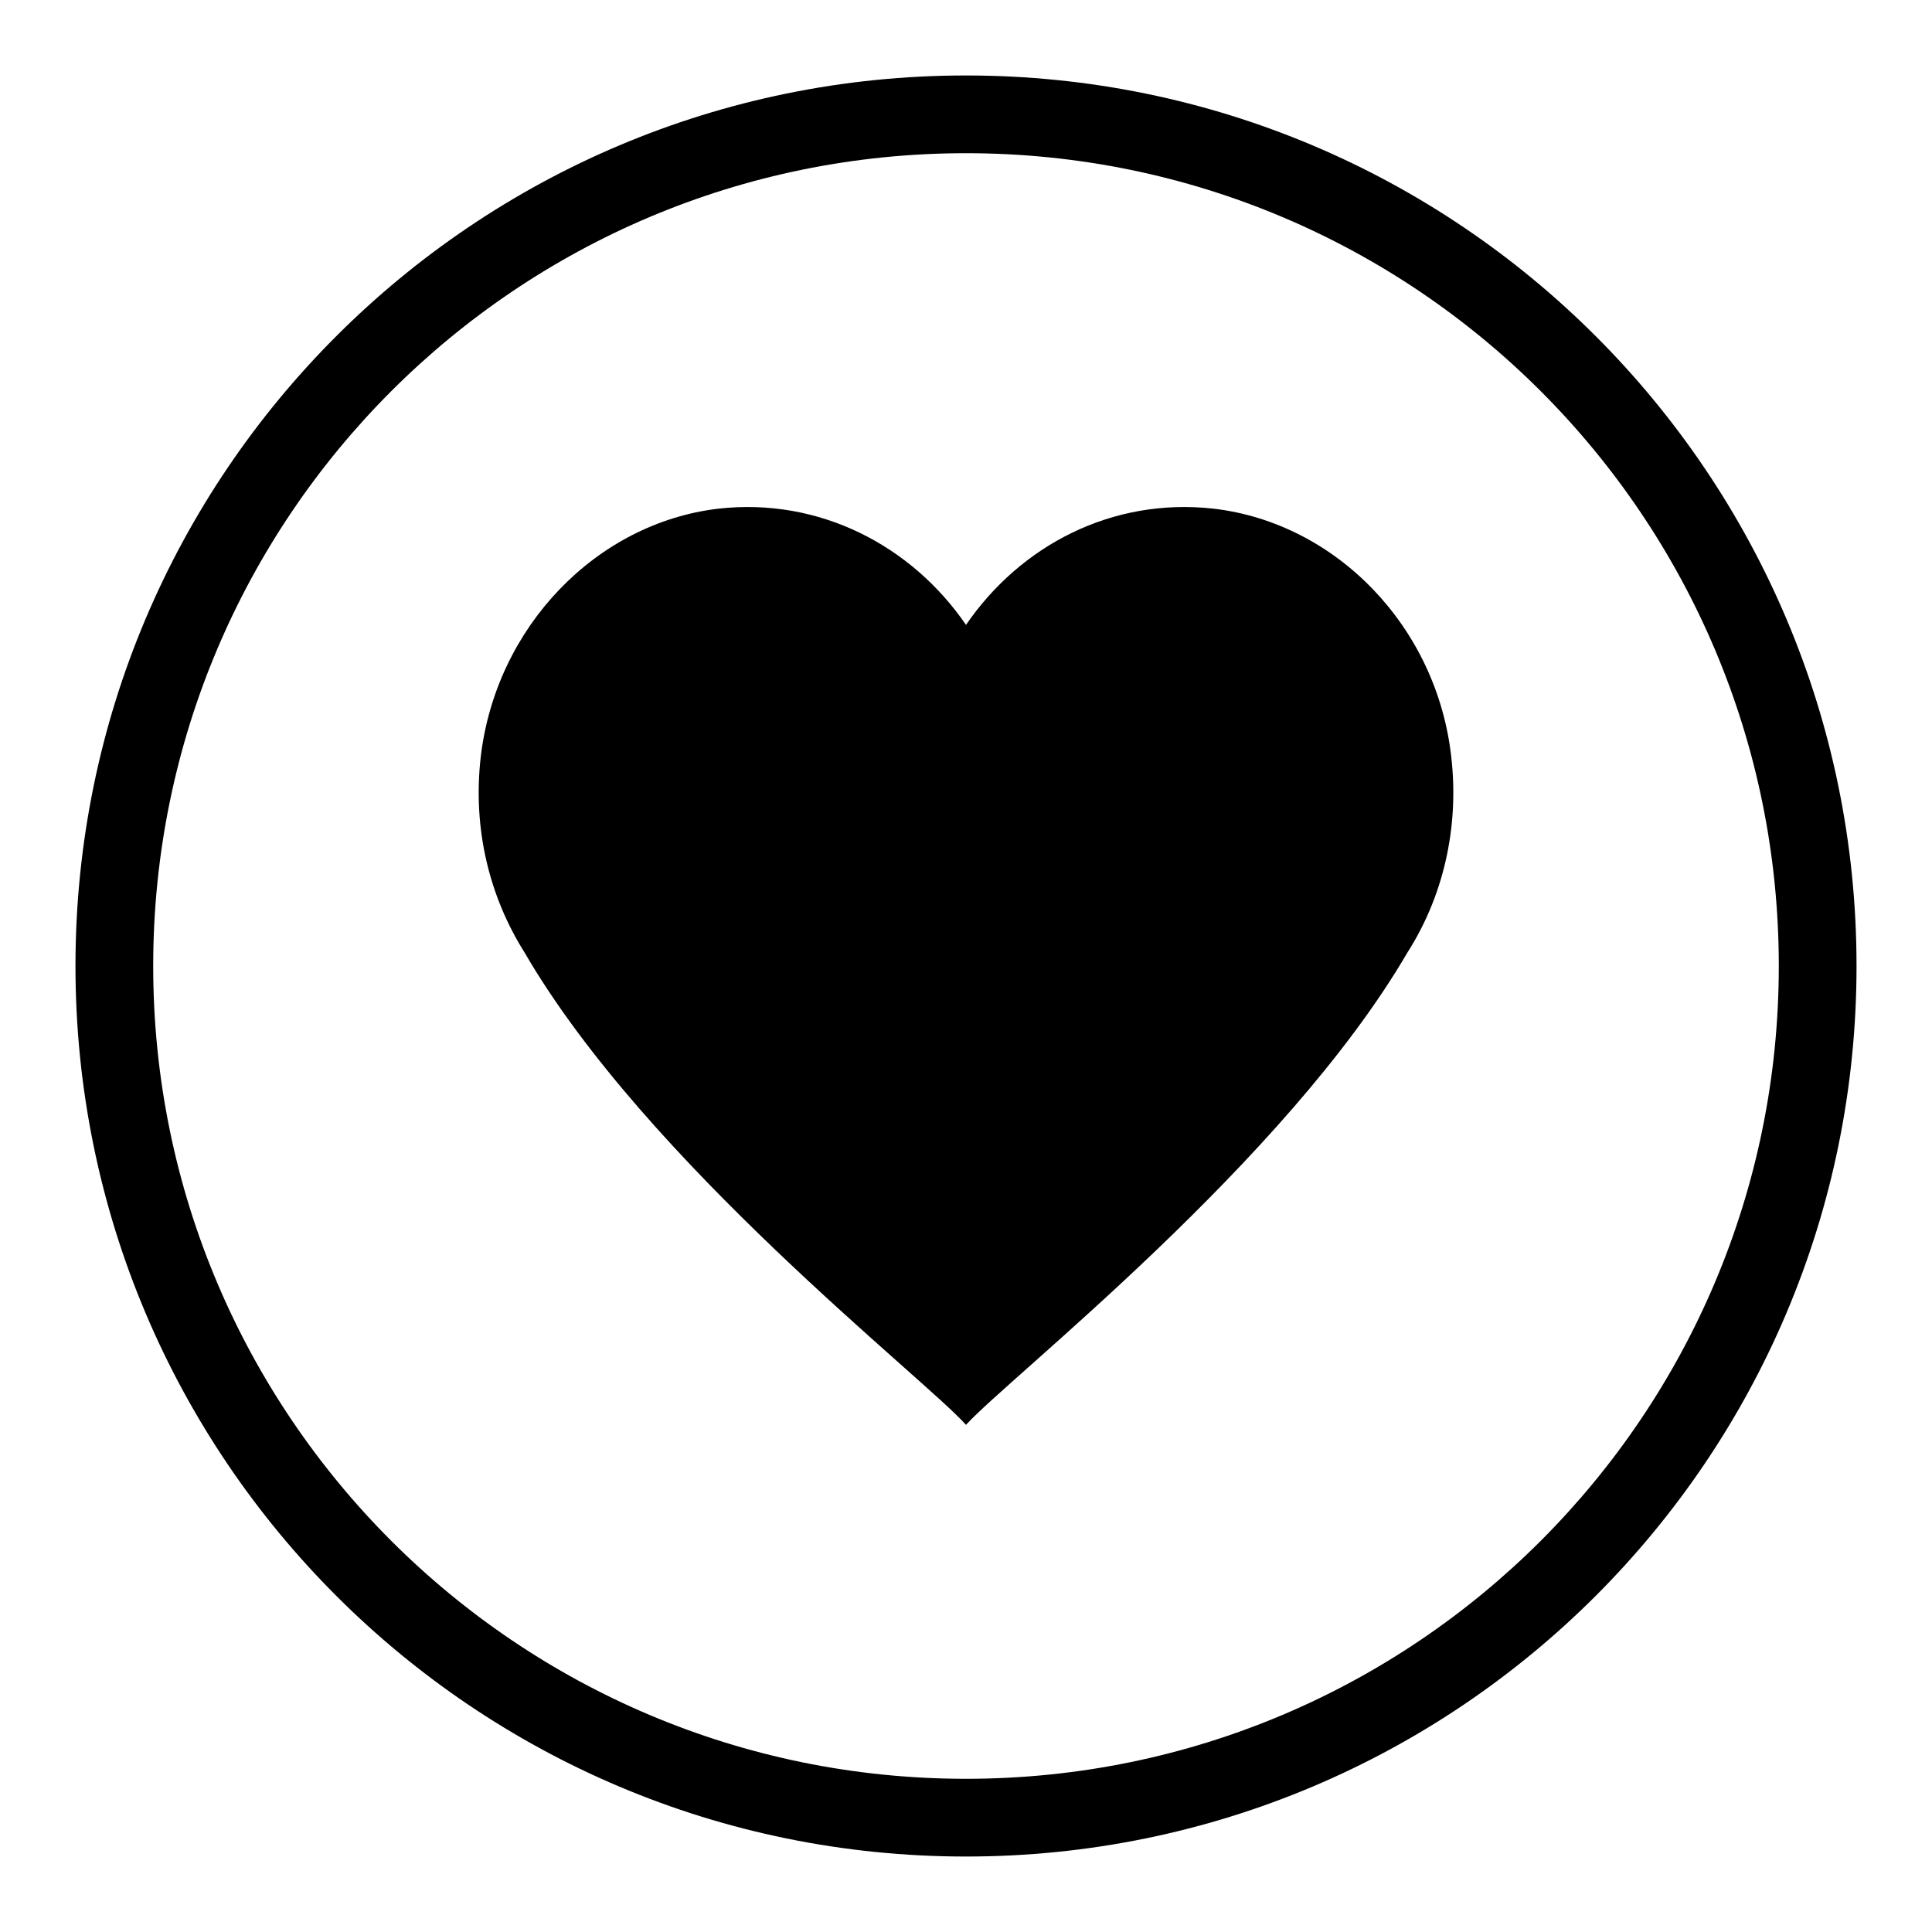
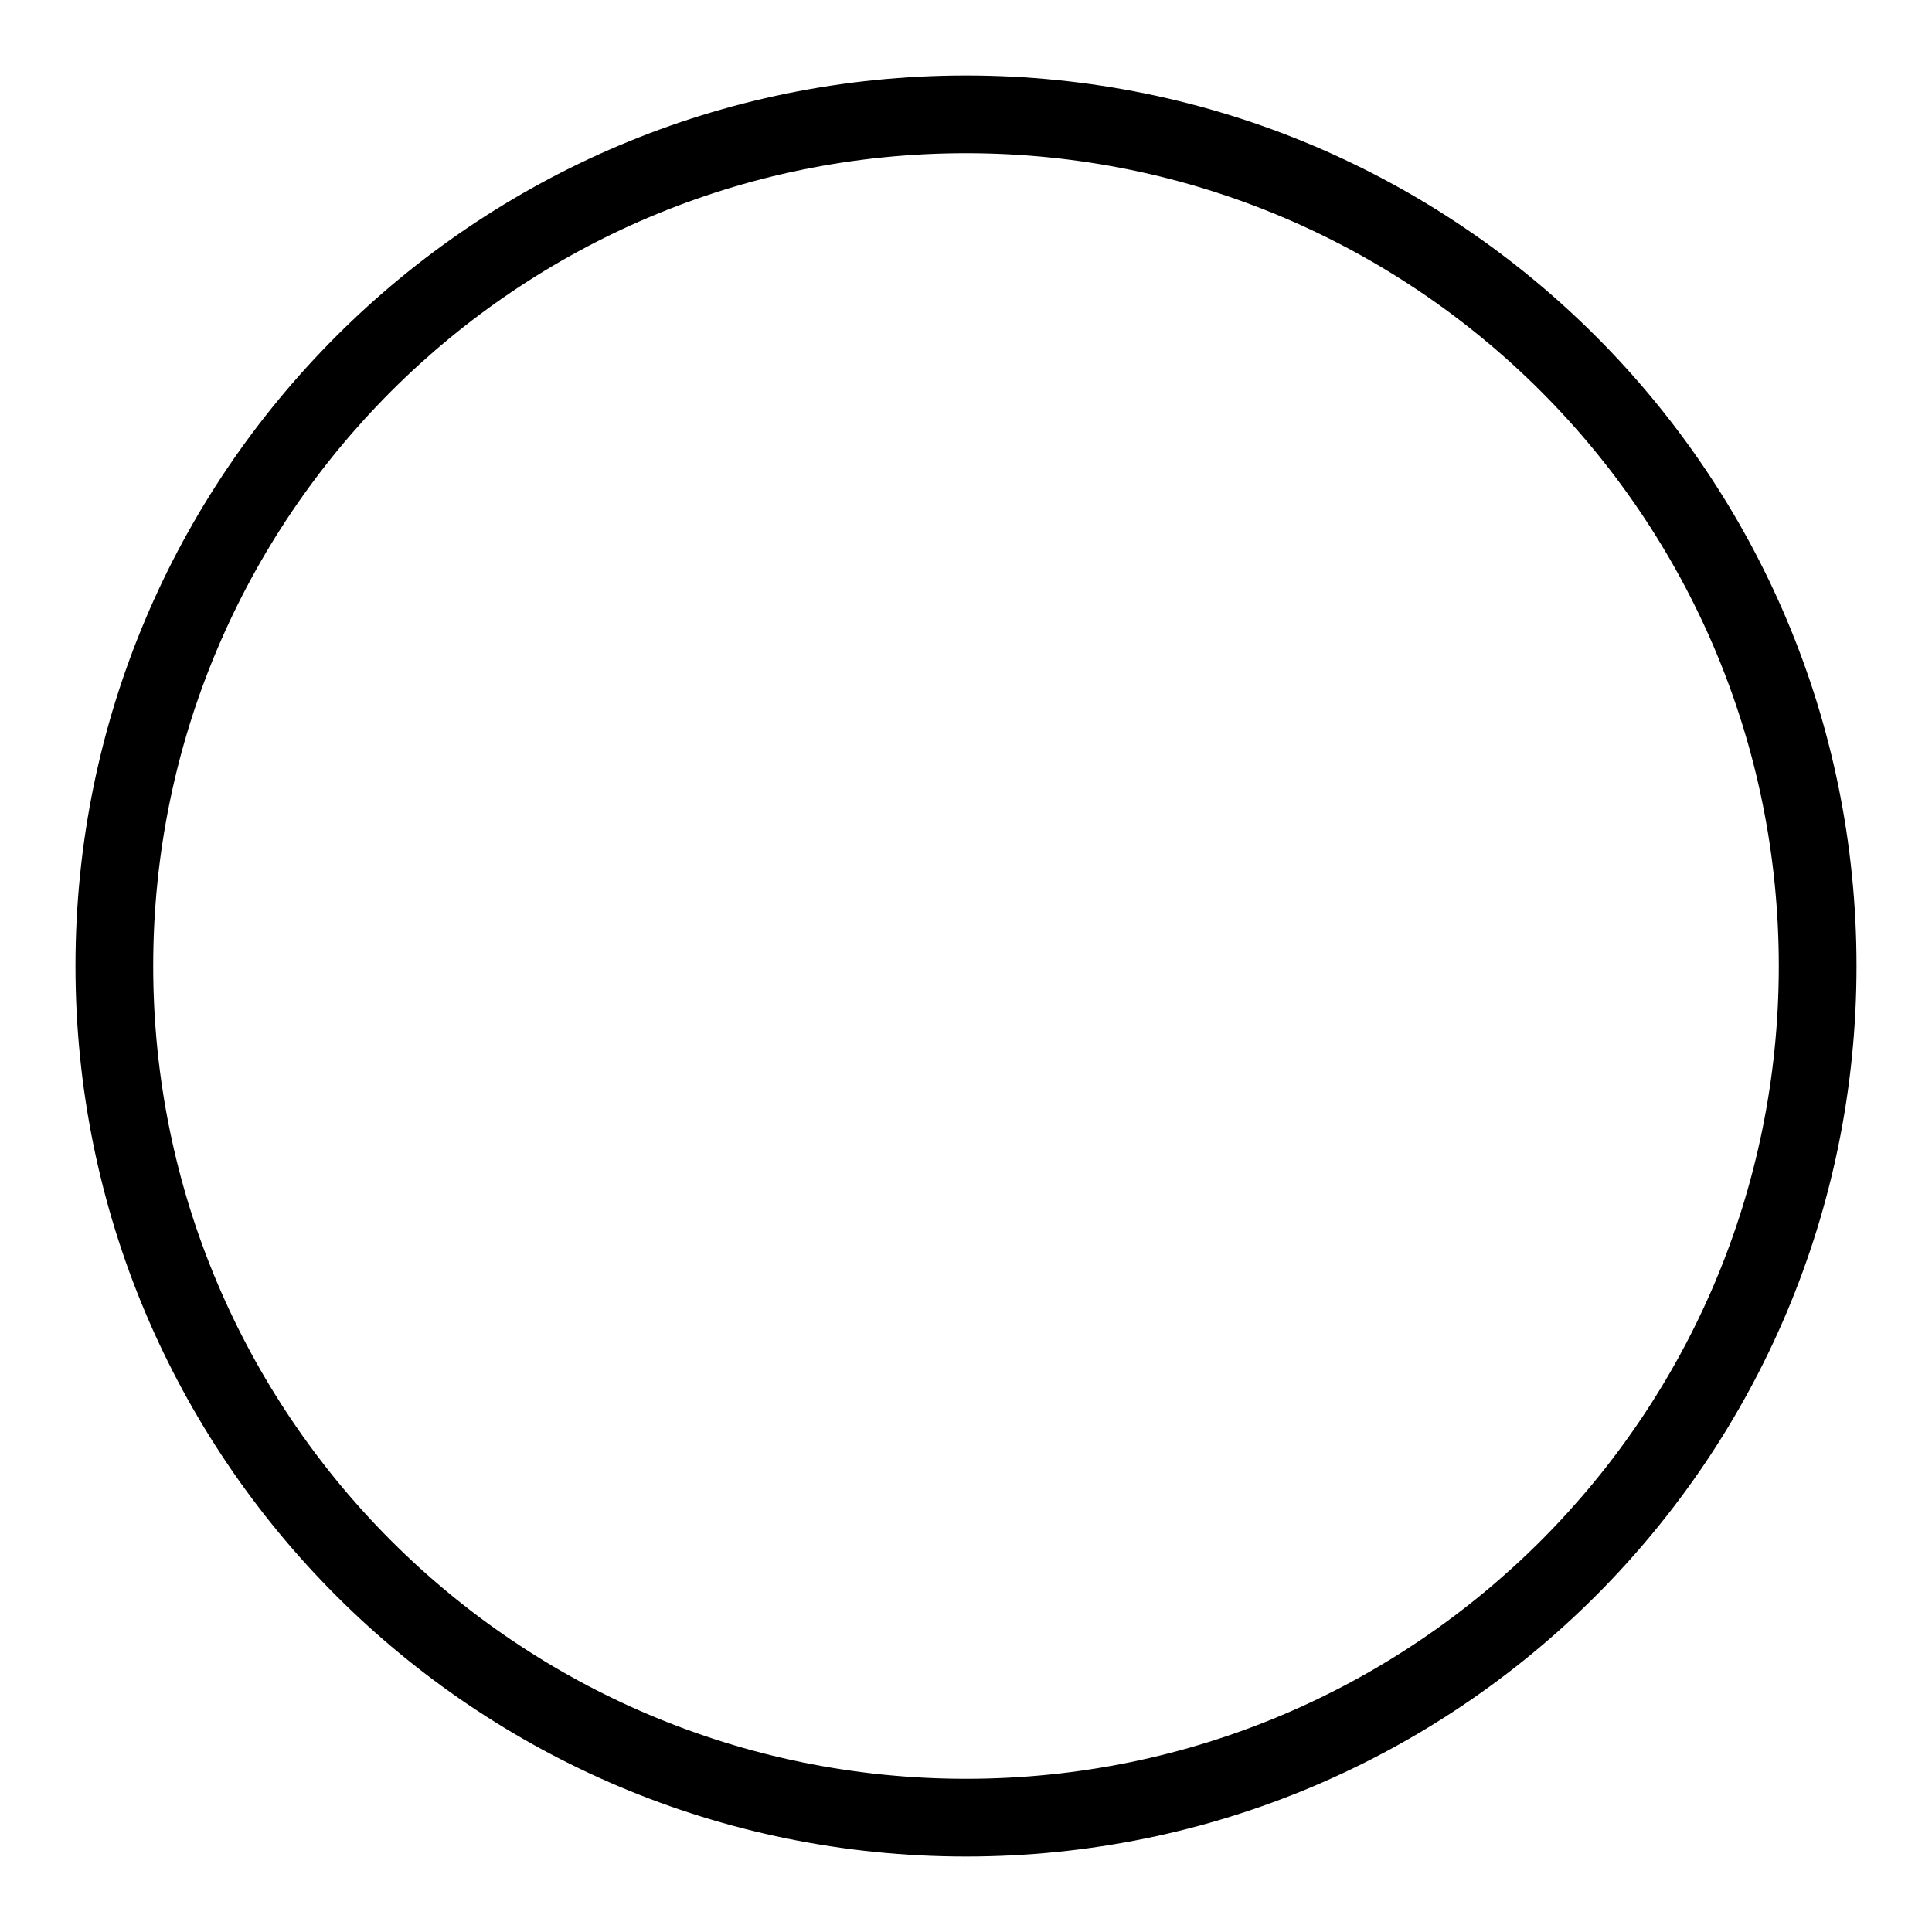
<svg xmlns="http://www.w3.org/2000/svg" version="1.1" x="0px" y="0px" viewBox="0 0 256 256" enable-background="new 0 0 256 256" xml:space="preserve">
  <g>
    <g>
      <path fill="#000000" d="M128,10C62.8,10,10,62.8,10,128c0,65.2,52.8,118,118,118c65.2,0,118-52.8,118-118C246,62.8,193.2,10,128,10z M128,235.7c-59.5,0-107.7-48.2-107.7-107.7C20.3,68.5,68.5,20.3,128,20.3c59.5,0,107.7,48.2,107.7,107.7C235.7,187.5,187.5,235.7,128,235.7z" />
-       <path fill="#000000" d="M160.8,67.4c-13.5-1.5-25.6,4.9-32.8,15.4c-7.2-10.5-19.4-16.9-32.8-15.4c-16.2,1.9-29.5,15.7-31.5,32.9c-1.1,9.6,1.2,18.6,5.8,25.9c16.2,27.9,53,56.4,58.5,62.6c5.6-6.2,42.3-34.8,58.5-62.6c4.6-7.2,6.9-16.3,5.8-25.9C190.4,83.1,177.1,69.3,160.8,67.4z" />
    </g>
  </g>
</svg>